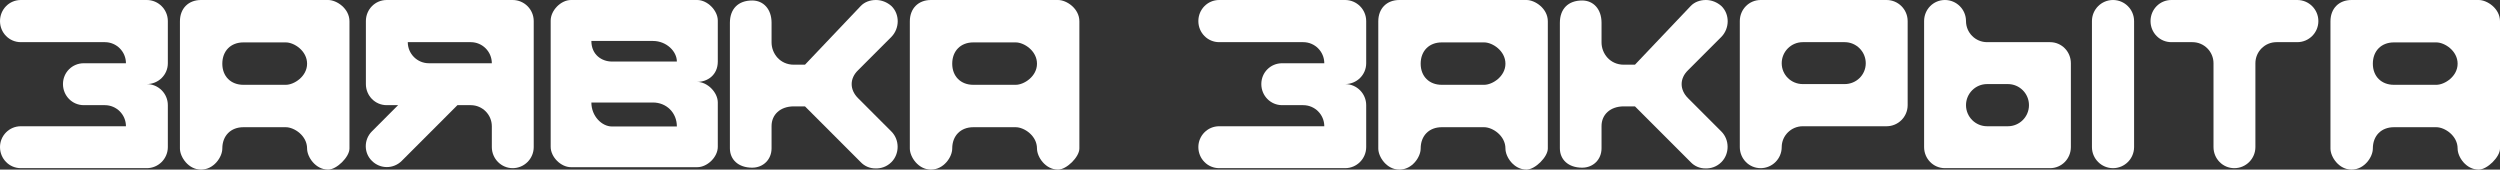
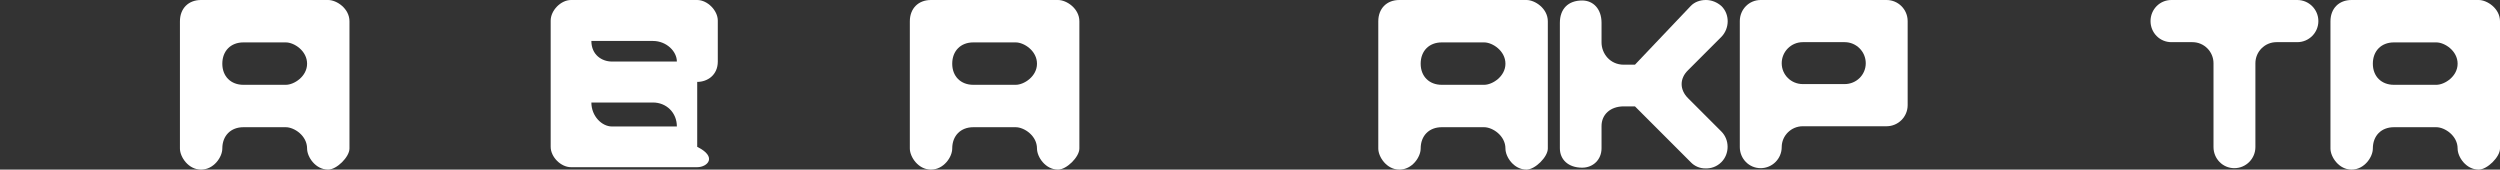
<svg xmlns="http://www.w3.org/2000/svg" width="339" height="23" viewBox="0 0 339 23" fill="none">
  <rect x="0" y="0" width="339" height="23" fill="#333333" stroke="none" />
  <g clip-path="url(#clip0_24_3306)">
-     <path d="M22.759 2.859V8.576C22.759 10.153 21.478 11.401 19.902 11.401C21.478 11.401 22.759 12.683 22.759 14.26V19.944C22.759 21.521 21.478 22.803 19.902 22.803H2.824C1.248 22.803 0 21.521 0 19.944C0 18.4 1.248 17.119 2.824 17.119H17.078C17.078 15.541 15.797 14.26 14.22 14.26H11.363C9.787 14.26 8.539 12.979 8.539 11.401C8.539 9.824 9.787 8.576 11.363 8.576H17.078C17.078 6.999 15.797 5.717 14.22 5.717H2.824C1.248 5.717 0 4.436 0 2.859C0 1.281 1.248 0 2.824 0H19.902C21.478 0 22.759 1.281 22.759 2.859Z" fill="white" />
    <path d="M30.146 20.141C30.146 21.291 28.997 23 27.256 23C25.548 23 24.399 21.291 24.399 20.141V2.891C24.399 1.15 25.548 0 27.256 0H44.498C45.648 0 47.388 1.15 47.388 2.891V20.141C47.388 21.291 45.648 23 44.498 23C42.79 23 41.641 21.291 41.641 20.141C41.641 18.4 39.9 17.25 38.751 17.25H33.004C31.296 17.25 30.146 18.4 30.146 20.141ZM38.751 11.5C39.9 11.5 41.641 10.35 41.641 8.641C41.641 6.9 39.9 5.75 38.751 5.75H33.004C31.296 5.75 30.146 6.9 30.146 8.641C30.146 10.35 31.296 11.5 33.004 11.5H38.751Z" fill="white" />
-     <path d="M72.373 2.859V19.944C72.373 21.521 71.092 22.803 69.516 22.803C67.972 22.803 66.692 21.521 66.692 19.944V17.119C66.692 15.541 65.411 14.26 63.834 14.26H62.028L54.474 21.817C53.358 22.934 51.551 22.934 50.435 21.817C49.318 20.733 49.318 18.926 50.435 17.809L53.982 14.26H52.438C50.862 14.26 49.614 12.979 49.614 11.401V2.859C49.614 1.281 50.862 0 52.438 0H69.516C71.092 0 72.373 1.281 72.373 2.859ZM63.834 5.717H55.295C55.295 7.294 56.576 8.576 58.153 8.576H66.692C66.692 6.999 65.411 5.717 63.834 5.717Z" fill="white" />
-     <path d="M82.981 8.346H91.783C91.783 6.966 90.371 5.553 88.532 5.553H80.19C80.19 7.426 81.602 8.346 82.981 8.346ZM82.981 17.151H91.783C91.783 15.279 90.371 13.899 88.532 13.899H80.19C80.19 15.739 81.602 17.151 82.981 17.151ZM77.431 0H94.542C95.921 0 97.333 1.413 97.333 2.793V8.346C97.333 10.186 95.921 11.106 94.542 11.106C95.921 11.106 97.333 12.519 97.333 13.899V19.911C97.333 21.291 95.921 22.671 94.542 22.671H77.431C76.052 22.671 74.672 21.291 74.672 19.911V2.793C74.672 1.413 76.052 0 77.431 0Z" fill="white" />
-     <path d="M104.624 3.089V5.75C104.624 7.261 105.773 8.773 107.645 8.773H109.156L116.71 0.821C117.235 0.263 117.991 0 118.779 0C119.534 0 120.29 0.296 120.881 0.821C122.03 1.939 121.997 3.844 120.881 4.994L116.349 9.529C115.199 10.646 115.199 12.157 116.349 13.307L120.881 17.841C121.997 18.959 121.997 20.864 120.881 21.981C120.257 22.606 119.468 22.869 118.68 22.836C117.958 22.836 117.235 22.54 116.71 21.981L109.156 14.424H107.645C105.773 14.424 104.624 15.574 104.624 17.086V20.109C104.624 21.62 103.507 22.737 101.997 22.737C100.092 22.737 98.975 21.62 98.975 20.109V3.089C98.975 1.216 100.092 0.066 101.997 0.066C103.507 0.066 104.624 1.216 104.624 3.089Z" fill="white" />
+     <path d="M82.981 8.346H91.783C91.783 6.966 90.371 5.553 88.532 5.553H80.19C80.19 7.426 81.602 8.346 82.981 8.346ZM82.981 17.151H91.783C91.783 15.279 90.371 13.899 88.532 13.899H80.19C80.19 15.739 81.602 17.151 82.981 17.151ZM77.431 0H94.542C95.921 0 97.333 1.413 97.333 2.793V8.346C97.333 10.186 95.921 11.106 94.542 11.106V19.911C97.333 21.291 95.921 22.671 94.542 22.671H77.431C76.052 22.671 74.672 21.291 74.672 19.911V2.793C74.672 1.413 76.052 0 77.431 0Z" fill="white" />
    <path d="M129.122 20.141C129.122 21.291 127.972 23 126.232 23C124.524 23 123.374 21.291 123.374 20.141V2.891C123.374 1.15 124.524 0 126.232 0H143.473C144.623 0 146.363 1.15 146.363 2.891V20.141C146.363 21.291 144.623 23 143.473 23C141.766 23 140.616 21.291 140.616 20.141C140.616 18.4 138.876 17.25 137.726 17.25H131.979C130.271 17.25 129.122 18.4 129.122 20.141ZM137.726 11.5C138.876 11.5 140.616 10.35 140.616 8.641C140.616 6.9 138.876 5.75 137.726 5.75H131.979C130.271 5.75 129.122 6.9 129.122 8.641C129.122 10.35 130.271 11.5 131.979 11.5H137.726Z" fill="white" />
-     <path d="M185.256 2.859V8.576C185.256 10.153 183.975 11.401 182.399 11.401C183.975 11.401 185.256 12.683 185.256 14.26V19.944C185.256 21.521 183.975 22.803 182.399 22.803H165.321C163.745 22.803 162.497 21.521 162.497 19.944C162.497 18.4 163.745 17.119 165.321 17.119H179.574C179.574 15.541 178.293 14.26 176.717 14.26H173.86C172.283 14.26 171.035 12.979 171.035 11.401C171.035 9.824 172.283 8.576 173.86 8.576H179.574C179.574 6.999 178.293 5.717 176.717 5.717H165.321C163.745 5.717 162.497 4.436 162.497 2.859C162.497 1.281 163.745 0 165.321 0H182.399C183.975 0 185.256 1.281 185.256 2.859Z" fill="white" />
    <path d="M192.643 20.141C192.643 21.291 191.493 23 189.753 23C188.045 23 186.896 21.291 186.896 20.141V2.891C186.896 1.15 188.045 0 189.753 0H206.995C208.144 0 209.885 1.15 209.885 2.891V20.141C209.885 21.291 208.144 23 206.995 23C205.287 23 204.138 21.291 204.138 20.141C204.138 18.4 202.397 17.25 201.247 17.25H195.5C193.792 17.25 192.643 18.4 192.643 20.141ZM201.247 11.5C202.397 11.5 204.138 10.35 204.138 8.641C204.138 6.9 202.397 5.75 201.247 5.75H195.5C193.792 5.75 192.643 6.9 192.643 8.641C192.643 10.35 193.792 11.5 195.5 11.5H201.247Z" fill="white" />
    <path d="M217.168 3.089V5.75C217.168 7.261 218.317 8.773 220.189 8.773H221.7L229.254 0.821C229.779 0.263 230.535 0 231.323 0C232.078 0 232.833 0.296 233.425 0.821C234.574 1.939 234.541 3.844 233.425 4.994L228.892 9.529C227.743 10.646 227.743 12.157 228.892 13.307L233.425 17.841C234.541 18.959 234.541 20.864 233.425 21.981C232.801 22.606 232.012 22.869 231.224 22.836C230.502 22.836 229.779 22.54 229.254 21.981L221.7 14.424H220.189C218.317 14.424 217.168 15.574 217.168 17.086V20.109C217.168 21.62 216.051 22.737 214.541 22.737C212.636 22.737 211.519 21.62 211.519 20.109V3.089C211.519 1.216 212.636 0.066 214.541 0.066C216.051 0.066 217.168 1.216 217.168 3.089Z" fill="white" />
    <path d="M238.743 0H255.82C257.397 0 258.678 1.281 258.678 2.859V14.26C258.678 15.837 257.397 17.119 255.82 17.119H244.457C242.881 17.119 241.6 18.4 241.6 19.944C241.6 21.521 240.319 22.803 238.743 22.803C237.166 22.803 235.918 21.521 235.918 19.944V2.859C235.918 1.281 237.166 0 238.743 0ZM244.457 11.401H250.139C251.715 11.401 252.996 10.153 252.996 8.576C252.996 6.999 251.715 5.717 250.139 5.717H244.457C242.881 5.717 241.6 6.999 241.6 8.576C241.6 10.153 242.881 11.401 244.457 11.401Z" fill="white" />
-     <path d="M263.733 22.803C262.156 22.803 260.908 21.521 260.908 19.944V2.859C260.908 1.281 262.156 0 263.733 0C265.309 0 266.59 1.281 266.59 2.859C266.59 4.436 267.871 5.717 269.447 5.717H277.986C279.562 5.717 280.81 6.999 280.81 8.576V19.944C280.81 21.521 279.562 22.803 277.986 22.803H263.733ZM289.382 2.859V19.944C289.382 21.521 288.101 22.803 286.525 22.803C284.949 22.803 283.668 21.521 283.668 19.944V2.859C283.668 1.281 284.949 0 286.525 0C288.101 0 289.382 1.281 289.382 2.859ZM269.447 11.401C267.871 11.401 266.59 12.683 266.59 14.26C266.59 15.837 267.871 17.119 269.447 17.119H272.272C273.848 17.119 275.129 15.837 275.129 14.26C275.129 12.683 273.848 11.401 272.272 11.401H269.447Z" fill="white" />
    <path d="M294.436 0H311.514C313.09 0 314.371 1.281 314.371 2.859C314.371 4.436 313.09 5.717 311.514 5.717H308.689C307.113 5.717 305.832 6.999 305.832 8.576V19.944C305.832 21.521 304.551 22.803 302.975 22.803C301.399 22.803 300.151 21.521 300.151 19.944V8.576C300.151 6.999 298.87 5.717 297.293 5.717H294.436C292.86 5.717 291.612 4.436 291.612 2.859C291.612 1.281 292.86 0 294.436 0Z" fill="white" />
    <path d="M321.758 20.141C321.758 21.291 320.609 23 318.868 23C317.16 23 316.011 21.291 316.011 20.141V2.891C316.011 1.15 317.16 0 318.868 0H336.11C337.259 0 339 1.15 339 2.891V20.141C339 21.291 337.259 23 336.11 23C334.402 23 333.253 21.291 333.253 20.141C333.253 18.4 331.512 17.25 330.363 17.25H324.615C322.908 17.25 321.758 18.4 321.758 20.141ZM330.363 11.5C331.512 11.5 333.253 10.35 333.253 8.641C333.253 6.9 331.512 5.75 330.363 5.75H324.615C322.908 5.75 321.758 6.9 321.758 8.641C321.758 10.35 322.908 11.5 324.615 11.5H330.363Z" fill="white" />
  </g>
  <defs>
    <clipPath id="clip0_24_3306">
      <rect width="339" height="23" fill="white" />
    </clipPath>
  </defs>
</svg>